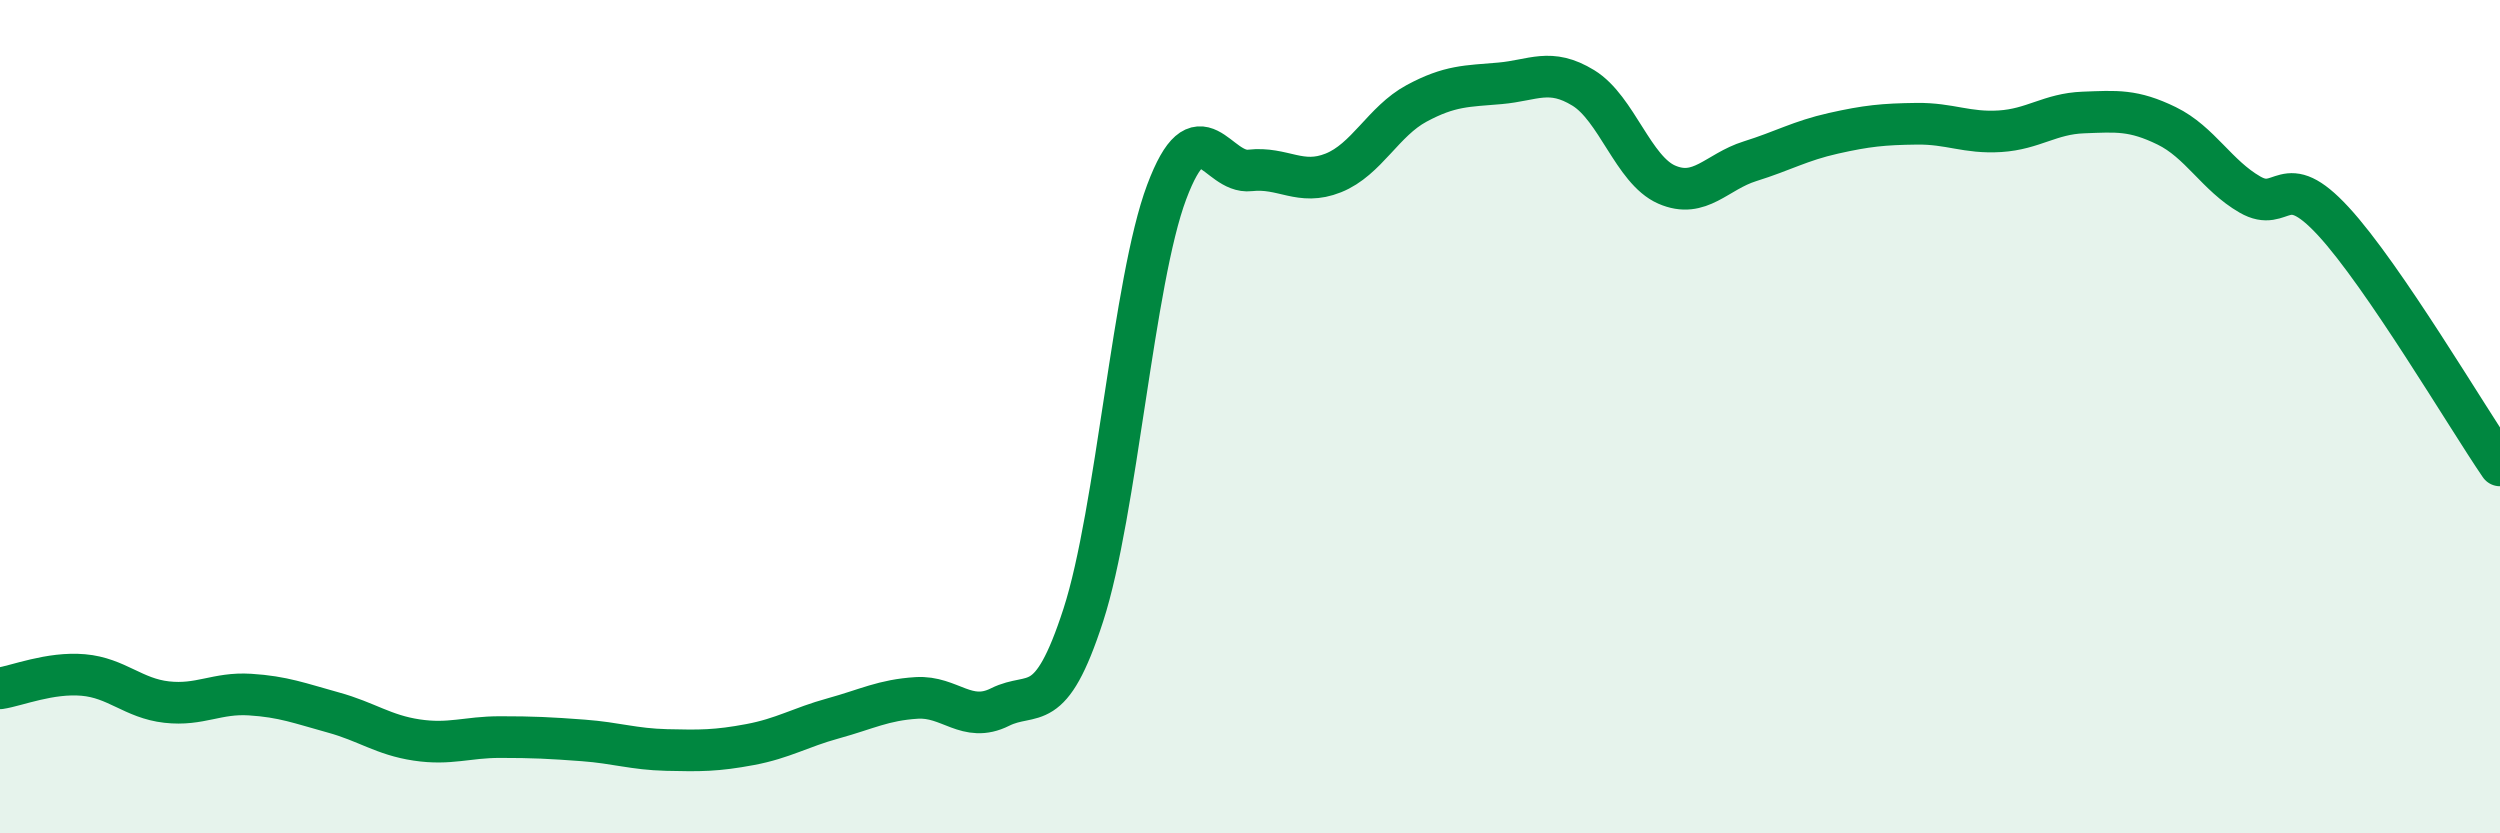
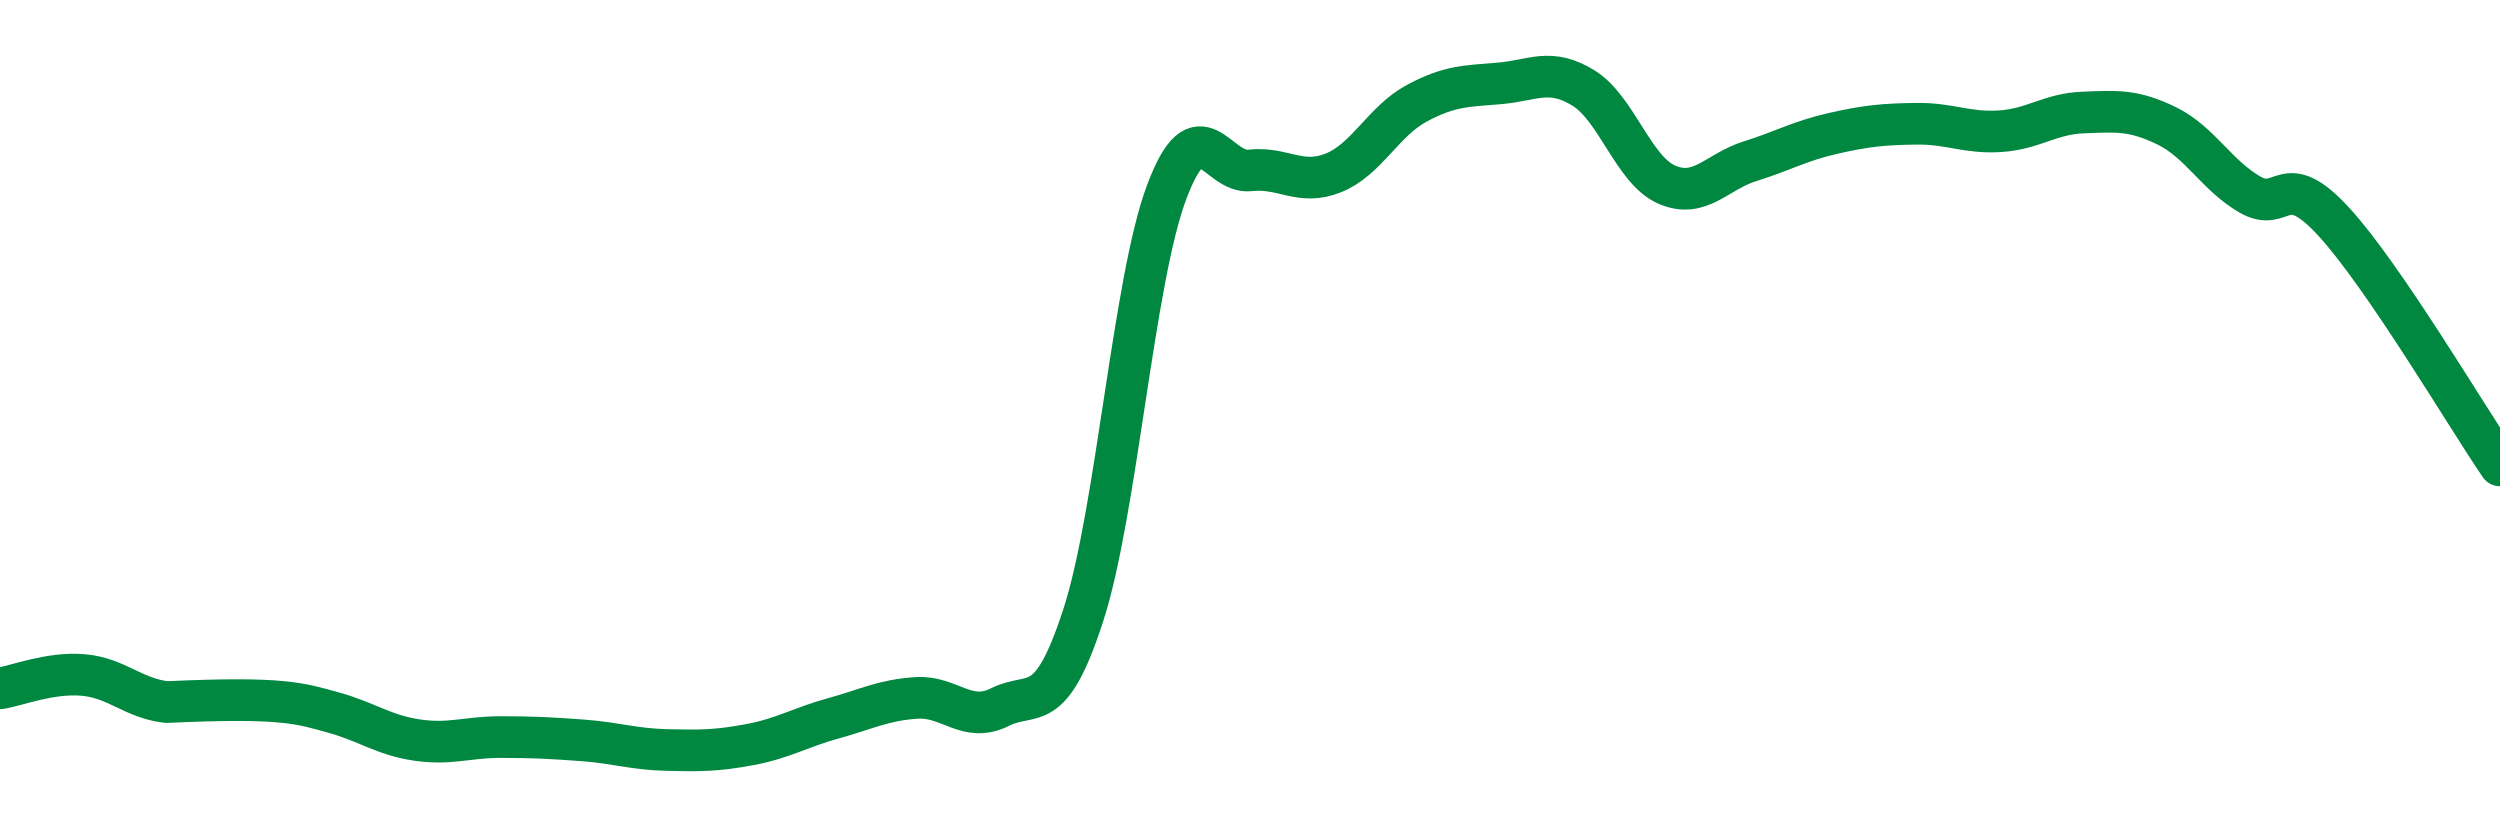
<svg xmlns="http://www.w3.org/2000/svg" width="60" height="20" viewBox="0 0 60 20">
-   <path d="M 0,16.52 C 0.4,16.46 1.2,16.13 2,16.2 C 2.8,16.27 3.2,16.76 4,16.85 C 4.8,16.94 5.2,16.62 6,16.67 C 6.8,16.72 7.2,16.88 8,17.1 C 8.8,17.32 9.2,17.64 10,17.76 C 10.8,17.88 11.2,17.69 12,17.69 C 12.8,17.69 13.2,17.71 14,17.77 C 14.8,17.83 15.2,17.98 16,18 C 16.8,18.02 17.2,18.02 18,17.87 C 18.8,17.72 19.2,17.46 20,17.24 C 20.8,17.02 21.2,16.8 22,16.75 C 22.8,16.7 23.2,17.37 24,16.97 C 24.8,16.57 25.2,17.23 26,14.76 C 26.8,12.29 27.2,6.74 28,4.61 C 28.8,2.48 29.2,4.18 30,4.09 C 30.8,4 31.2,4.47 32,4.15 C 32.8,3.83 33.2,2.91 34,2.48 C 34.8,2.05 35.2,2.07 36,2 C 36.8,1.93 37.2,1.62 38,2.11 C 38.8,2.6 39.2,4.08 40,4.43 C 40.8,4.78 41.2,4.12 42,3.87 C 42.8,3.62 43.2,3.38 44,3.2 C 44.8,3.02 45.2,2.98 46,2.97 C 46.8,2.96 47.2,3.2 48,3.15 C 48.8,3.1 49.2,2.73 50,2.7 C 50.8,2.67 51.2,2.63 52,3.02 C 52.8,3.41 53.2,4.21 54,4.67 C 54.8,5.13 54.8,4.01 56,5.31 C 57.2,6.61 59.2,10 60,11.17L60 20L0 20Z" fill="#008740" opacity="0.1" stroke-linecap="round" stroke-linejoin="round" />
-   <path d="M 0,16.52 C 0.4,16.46 1.2,16.13 2,16.2 C 2.8,16.27 3.2,16.76 4,16.85 C 4.8,16.94 5.2,16.62 6,16.67 C 6.8,16.72 7.2,16.88 8,17.1 C 8.8,17.32 9.2,17.64 10,17.76 C 10.8,17.88 11.2,17.69 12,17.69 C 12.8,17.69 13.2,17.71 14,17.77 C 14.8,17.83 15.2,17.98 16,18 C 16.8,18.02 17.2,18.02 18,17.87 C 18.8,17.72 19.2,17.46 20,17.24 C 20.8,17.02 21.2,16.8 22,16.75 C 22.8,16.7 23.2,17.37 24,16.97 C 24.8,16.57 25.2,17.23 26,14.76 C 26.8,12.29 27.2,6.74 28,4.61 C 28.8,2.48 29.2,4.18 30,4.09 C 30.8,4 31.2,4.47 32,4.15 C 32.8,3.83 33.2,2.91 34,2.48 C 34.8,2.05 35.2,2.07 36,2 C 36.8,1.93 37.2,1.62 38,2.11 C 38.8,2.6 39.2,4.08 40,4.43 C 40.8,4.78 41.2,4.12 42,3.87 C 42.8,3.62 43.2,3.38 44,3.2 C 44.8,3.02 45.2,2.98 46,2.97 C 46.8,2.96 47.2,3.2 48,3.15 C 48.8,3.1 49.2,2.73 50,2.7 C 50.8,2.67 51.2,2.63 52,3.02 C 52.8,3.41 53.2,4.21 54,4.67 C 54.8,5.13 54.8,4.01 56,5.31 C 57.2,6.61 59.2,10 60,11.17" stroke="#008740" stroke-width="1" fill="none" stroke-linecap="round" stroke-linejoin="round" />
+   <path d="M 0,16.52 C 0.4,16.46 1.2,16.13 2,16.2 C 2.8,16.27 3.2,16.76 4,16.85 C 6.8,16.72 7.2,16.88 8,17.1 C 8.8,17.32 9.2,17.64 10,17.76 C 10.8,17.88 11.2,17.69 12,17.69 C 12.8,17.69 13.2,17.71 14,17.77 C 14.8,17.83 15.2,17.98 16,18 C 16.8,18.02 17.2,18.02 18,17.87 C 18.8,17.72 19.2,17.46 20,17.24 C 20.8,17.02 21.2,16.8 22,16.75 C 22.8,16.7 23.2,17.37 24,16.97 C 24.8,16.57 25.2,17.23 26,14.76 C 26.8,12.29 27.2,6.74 28,4.61 C 28.8,2.48 29.2,4.18 30,4.09 C 30.8,4 31.2,4.47 32,4.15 C 32.8,3.83 33.2,2.91 34,2.48 C 34.8,2.05 35.2,2.07 36,2 C 36.8,1.93 37.2,1.62 38,2.11 C 38.8,2.6 39.2,4.08 40,4.43 C 40.8,4.78 41.2,4.12 42,3.87 C 42.8,3.62 43.2,3.38 44,3.2 C 44.8,3.02 45.2,2.98 46,2.97 C 46.8,2.96 47.2,3.2 48,3.15 C 48.8,3.1 49.2,2.73 50,2.7 C 50.8,2.67 51.2,2.63 52,3.02 C 52.8,3.41 53.2,4.21 54,4.67 C 54.8,5.13 54.8,4.01 56,5.31 C 57.2,6.61 59.2,10 60,11.17" stroke="#008740" stroke-width="1" fill="none" stroke-linecap="round" stroke-linejoin="round" />
</svg>